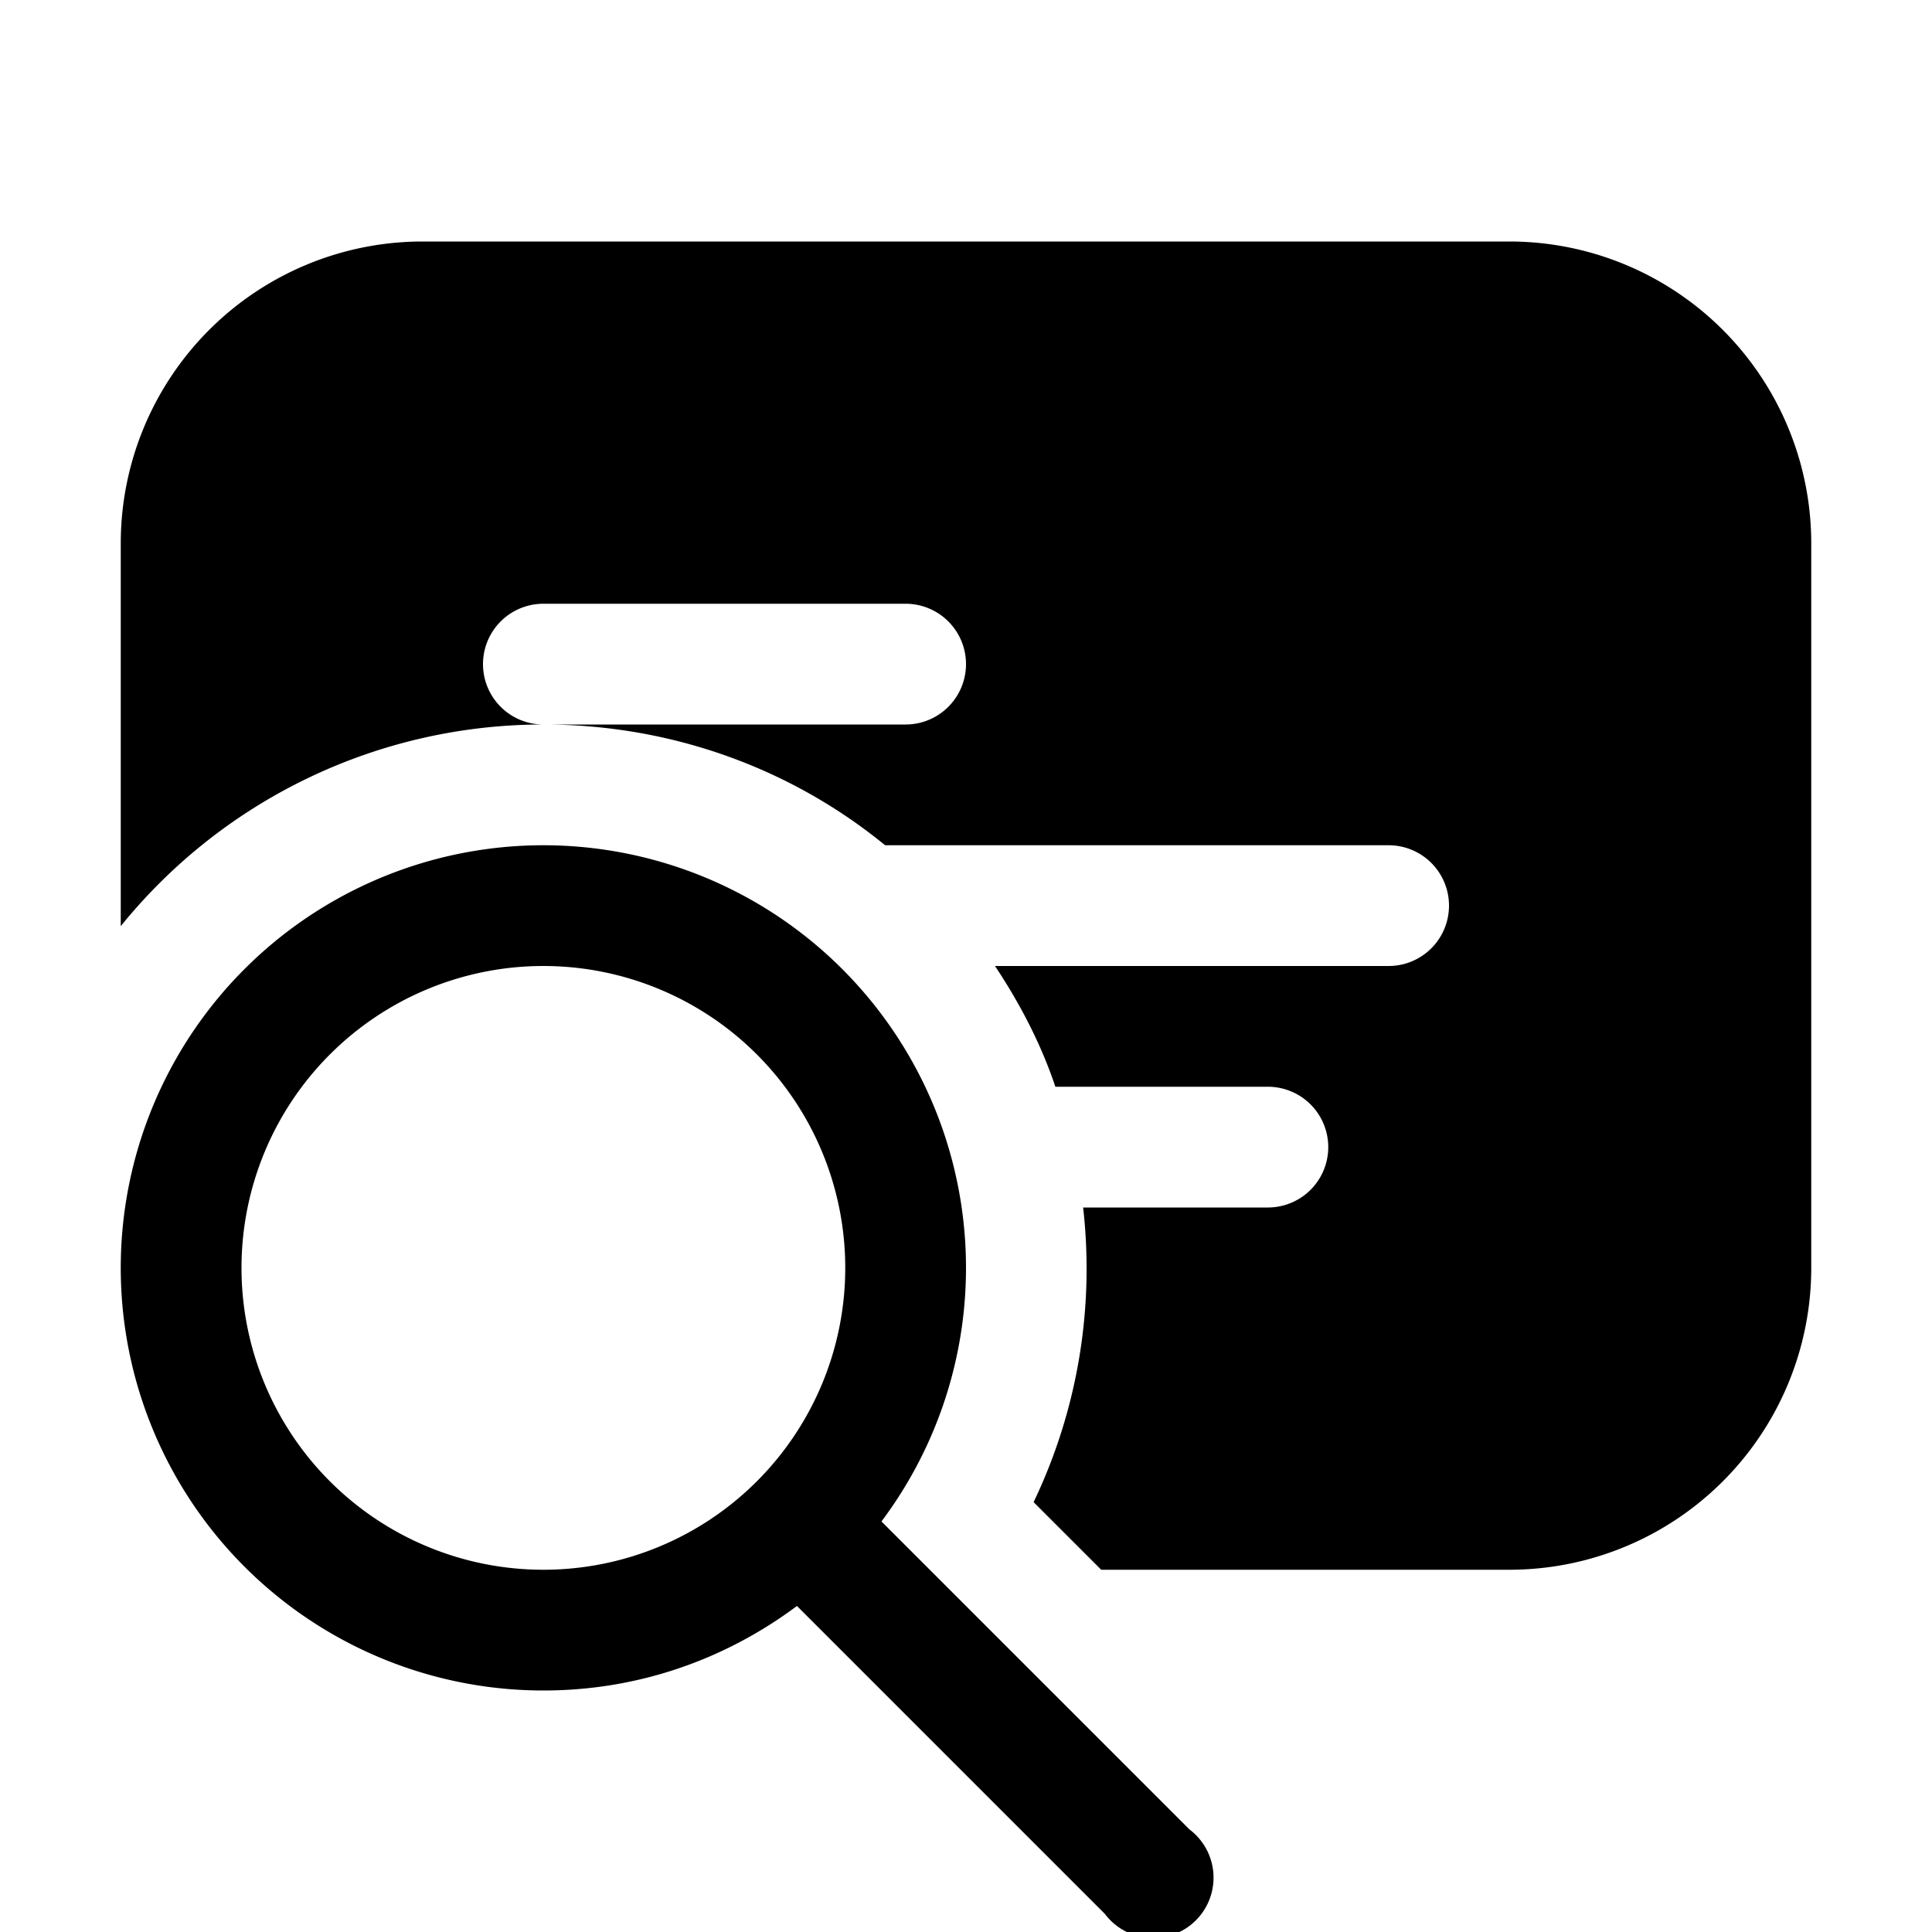
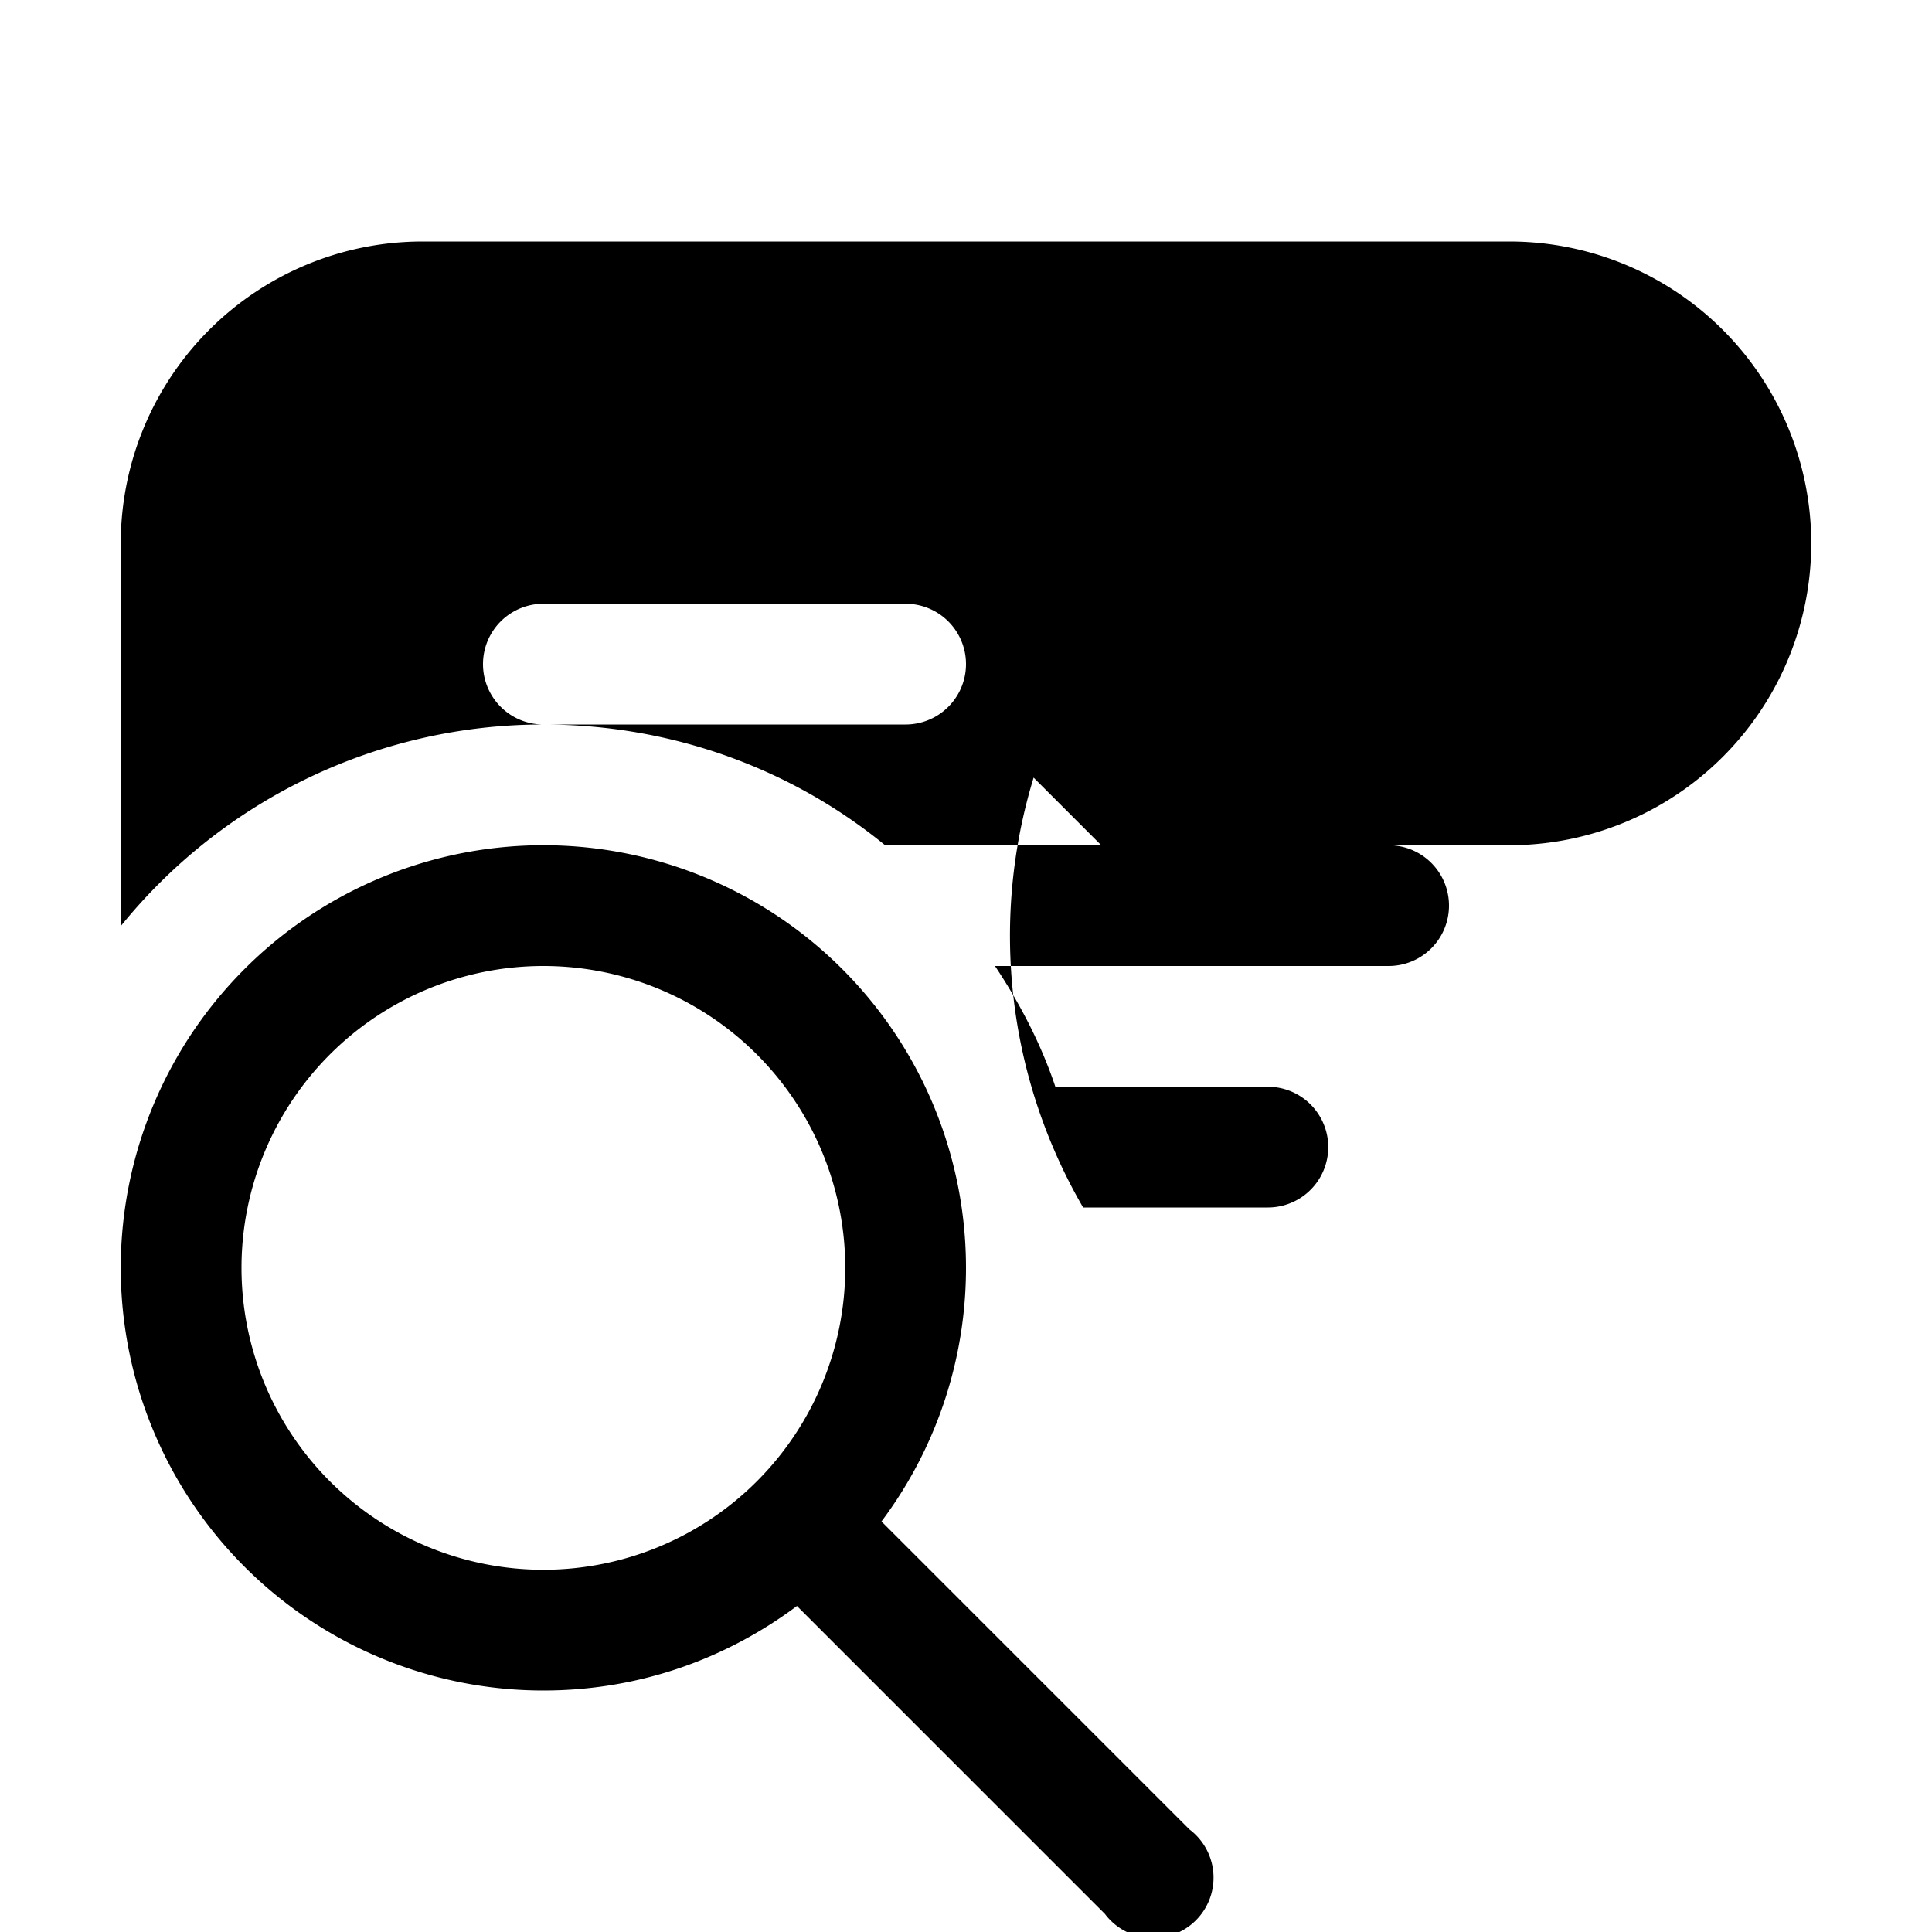
<svg xmlns="http://www.w3.org/2000/svg" width="16" height="16" viewBox="0 0 16 16">
-   <path d="M1 4.5A2.5 2.5 0 0 1 3.5 2h9A2.5 2.5 0 0 1 15 4.5v6a2.5 2.5 0 0 1-2.5 2.5H9.12l-.56-.56A4.48 4.48 0 0 0 8.97 10h1.53a.5.5 0 0 0 0-1H8.74c-.12-.36-.3-.7-.5-1h3.26a.5.5 0 0 0 0-1H7.33c-.77-.63-1.76-1-2.83-1h3a.5.5 0 0 0 0-1h-3a.5.5 0 0 0 0 1A4.5 4.5 0 0 0 1 7.67V4.5ZM4.5 14c.79 0 1.51-.26 2.1-.7l2.55 2.55a.5.5 0 1 0 .7-.7L7.3 12.6A3.5 3.5 0 1 0 4.5 14Zm0-1a2.5 2.5 0 1 1 0-5 2.5 2.5 0 0 1 0 5Z" />
+   <path d="M1 4.5A2.5 2.5 0 0 1 3.5 2h9A2.5 2.5 0 0 1 15 4.5a2.5 2.5 0 0 1-2.5 2.5H9.12l-.56-.56A4.48 4.48 0 0 0 8.97 10h1.53a.5.5 0 0 0 0-1H8.74c-.12-.36-.3-.7-.5-1h3.26a.5.5 0 0 0 0-1H7.33c-.77-.63-1.76-1-2.83-1h3a.5.5 0 0 0 0-1h-3a.5.5 0 0 0 0 1A4.5 4.5 0 0 0 1 7.67V4.5ZM4.5 14c.79 0 1.51-.26 2.1-.7l2.55 2.55a.5.5 0 1 0 .7-.7L7.3 12.6A3.5 3.5 0 1 0 4.5 14Zm0-1a2.5 2.5 0 1 1 0-5 2.5 2.5 0 0 1 0 5Z" />
</svg>